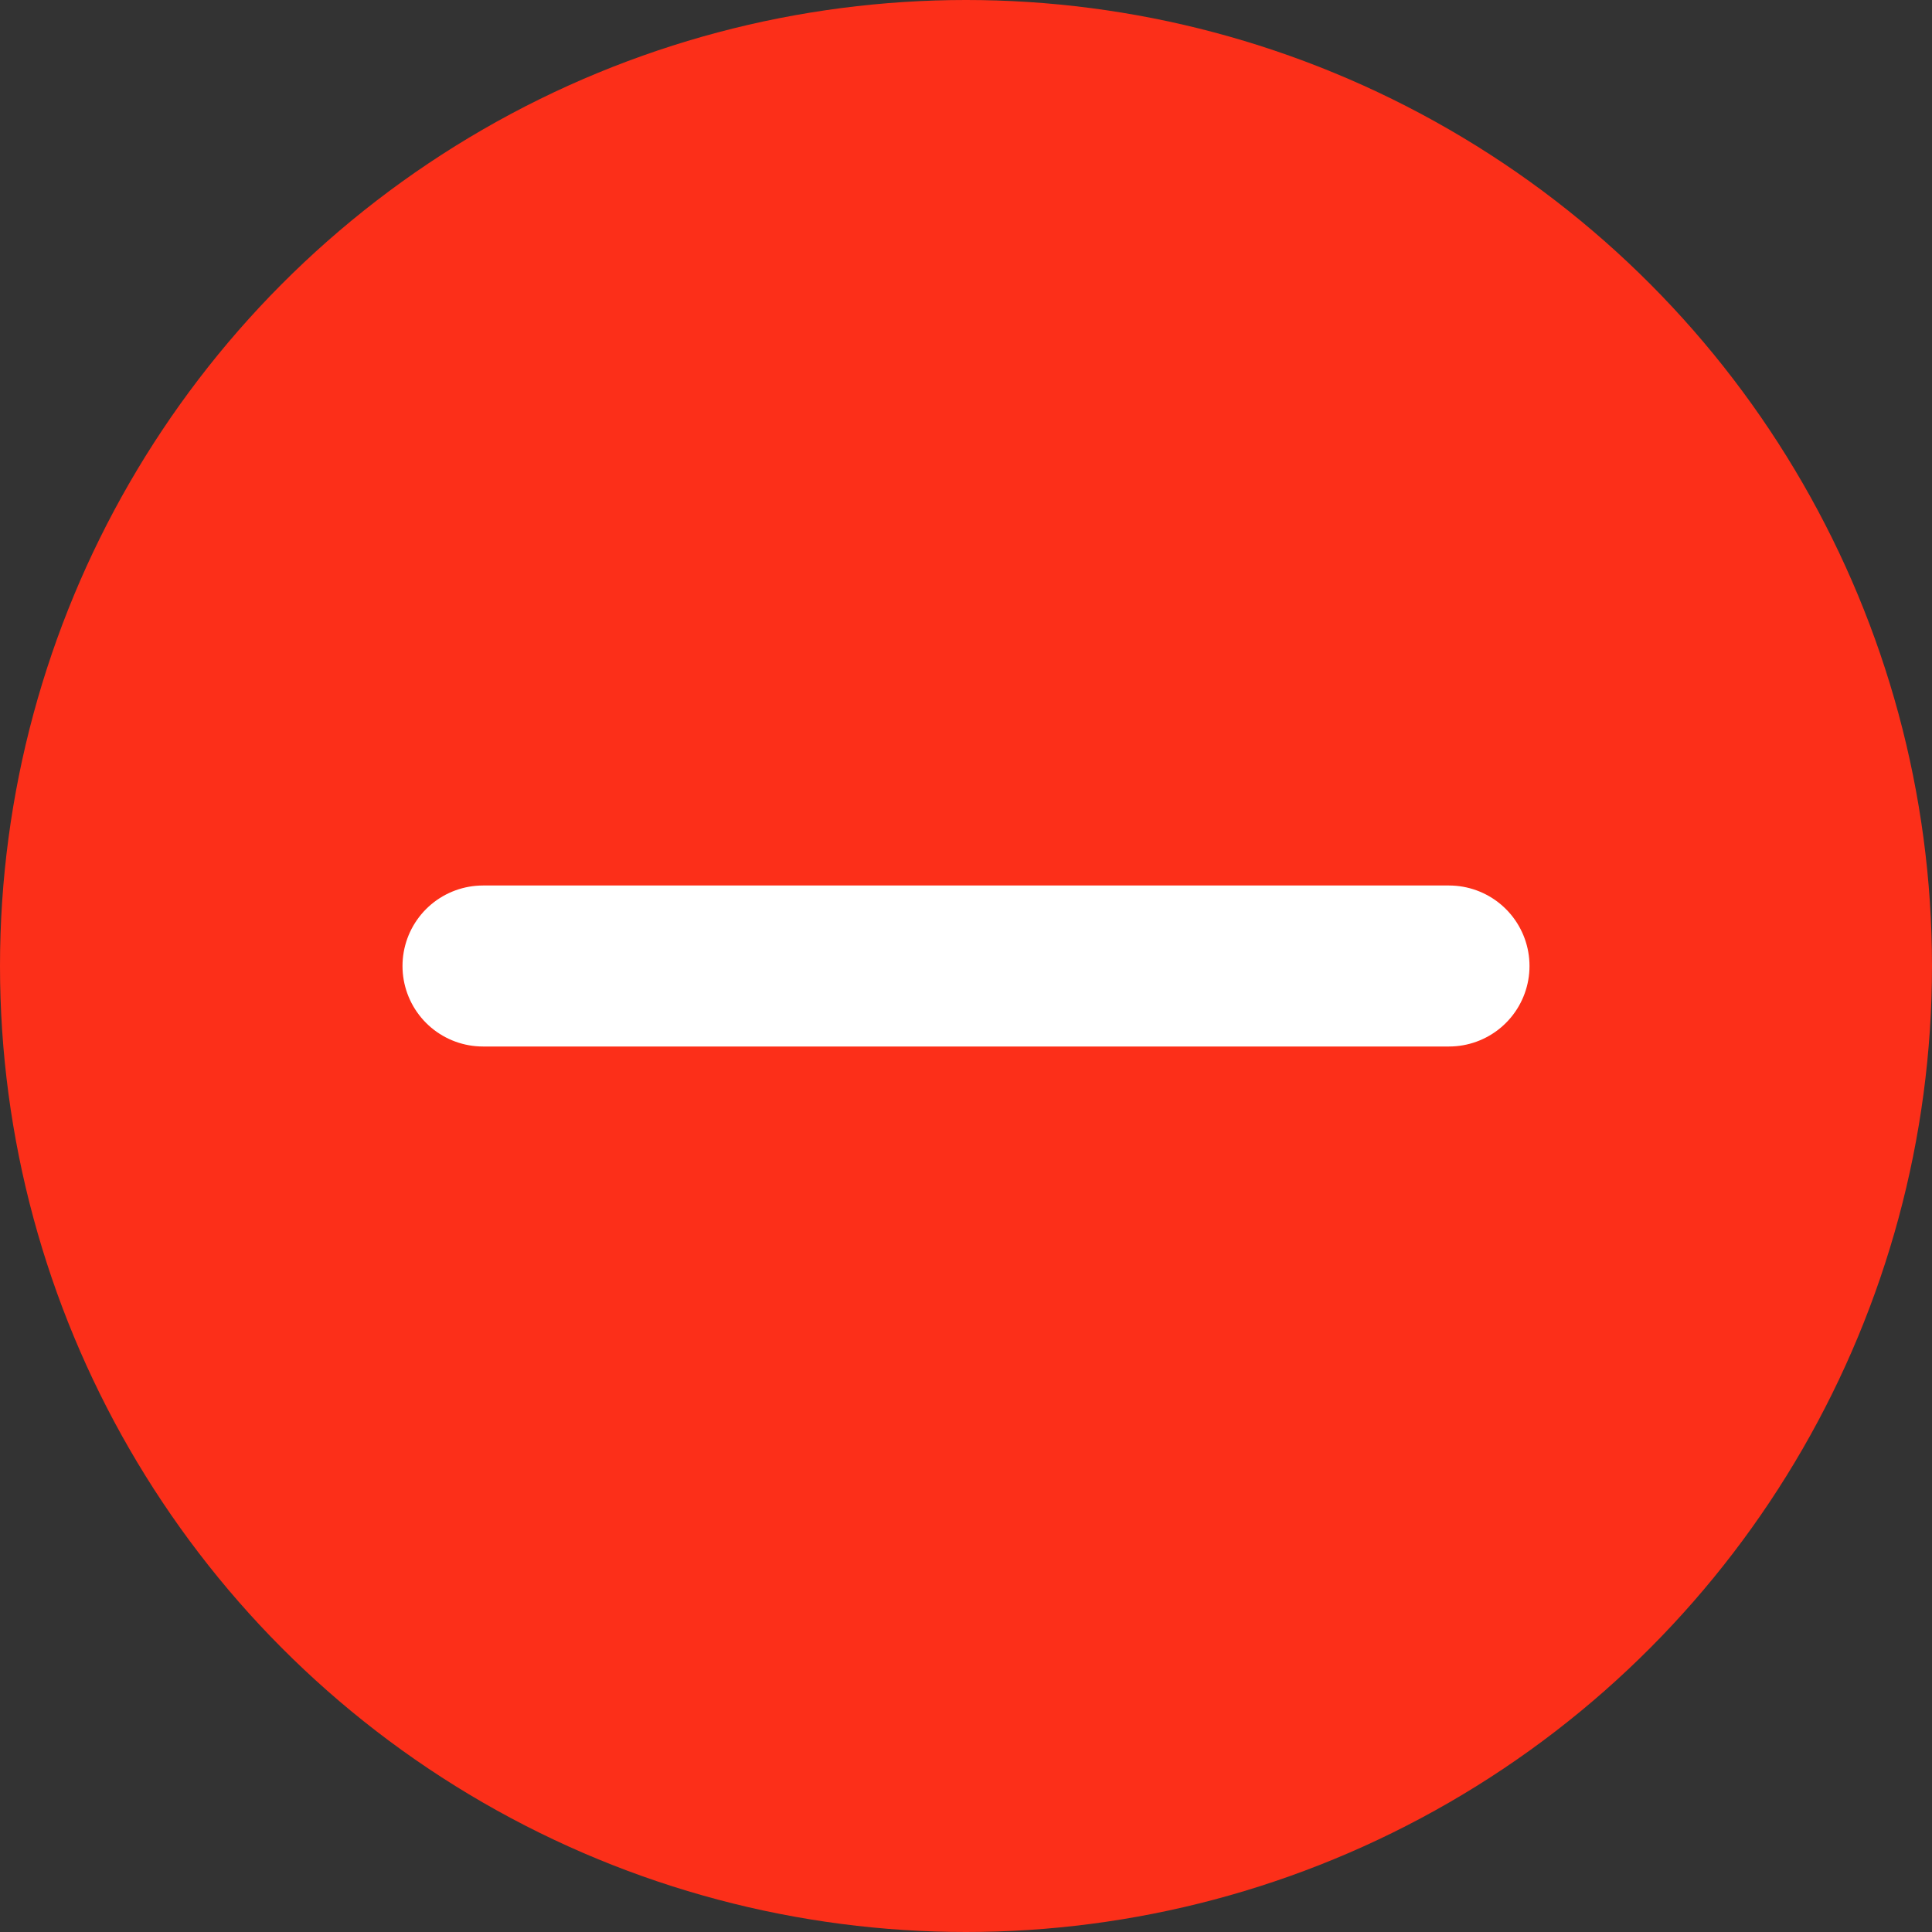
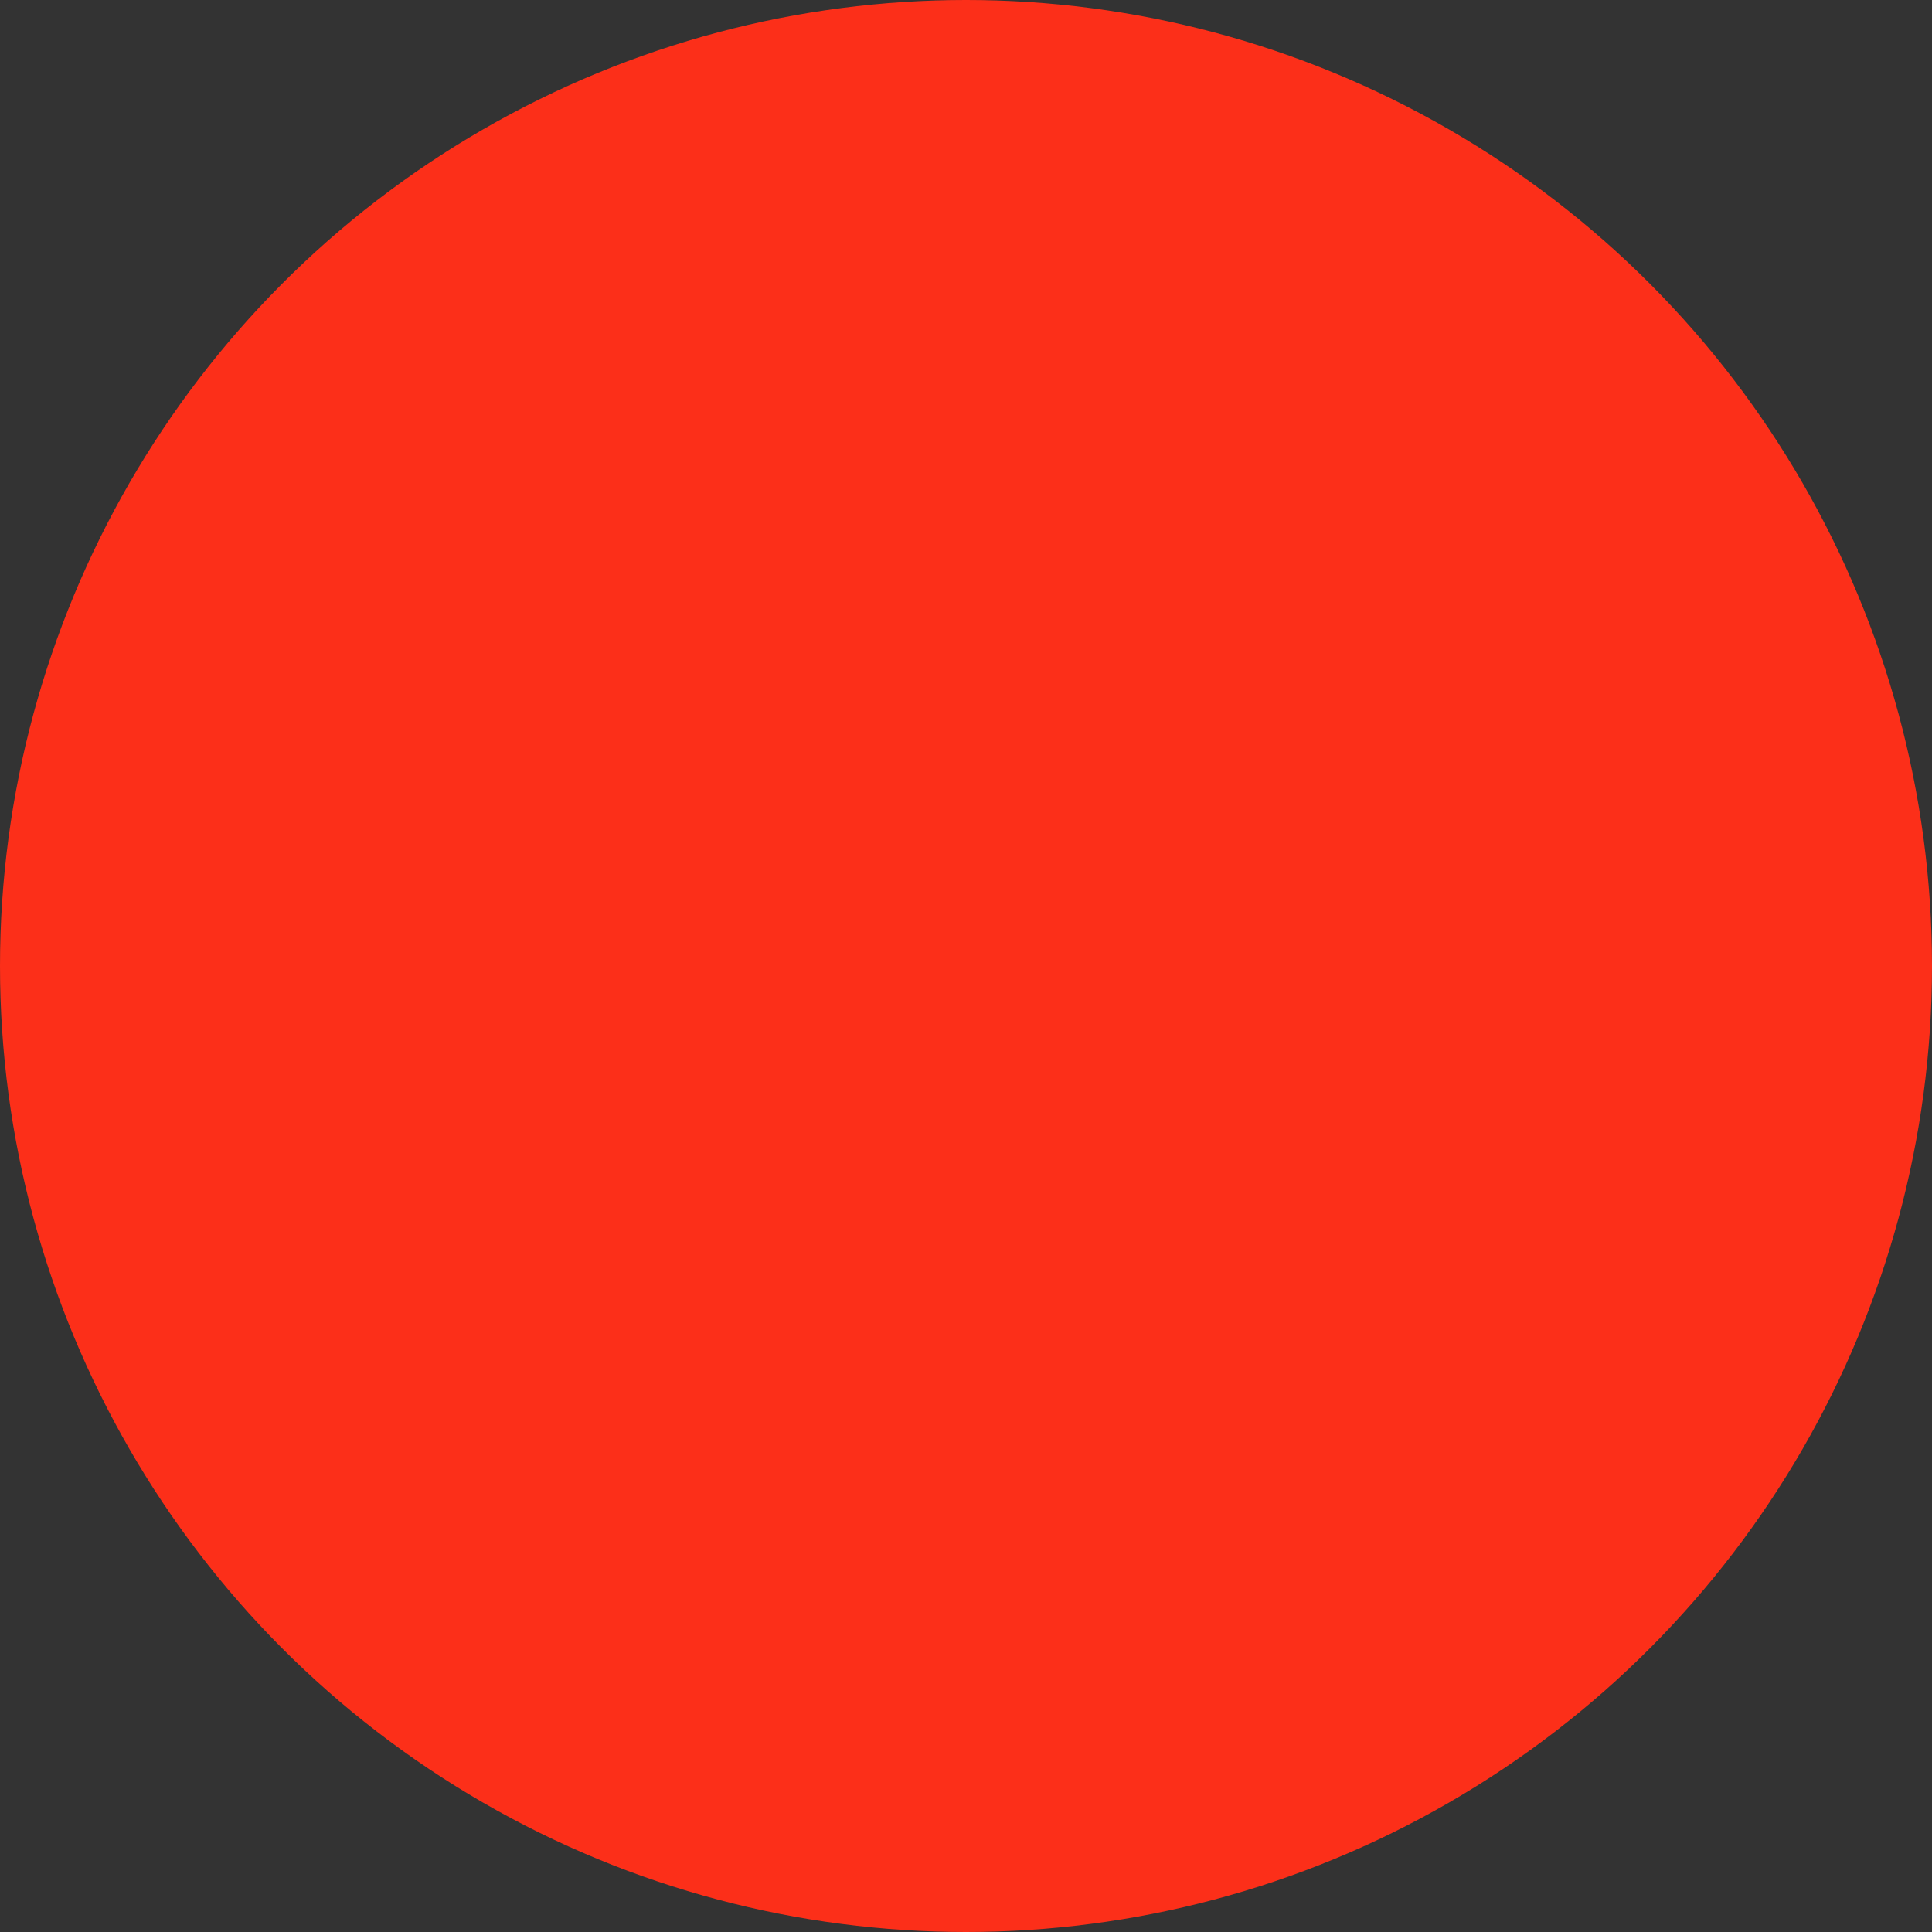
<svg xmlns="http://www.w3.org/2000/svg" width="24" height="24" viewBox="0 0 24 24" fill="none">
  <rect x="0" y="0" width="24" height="24" fill="#333333" stroke="none" />
  <circle cx="12" cy="12" r="12" fill="#FC2F19" />
-   <path d="M18 12H6" stroke="white" stroke-width="2" stroke-linecap="round" stroke-linejoin="round" />
</svg>